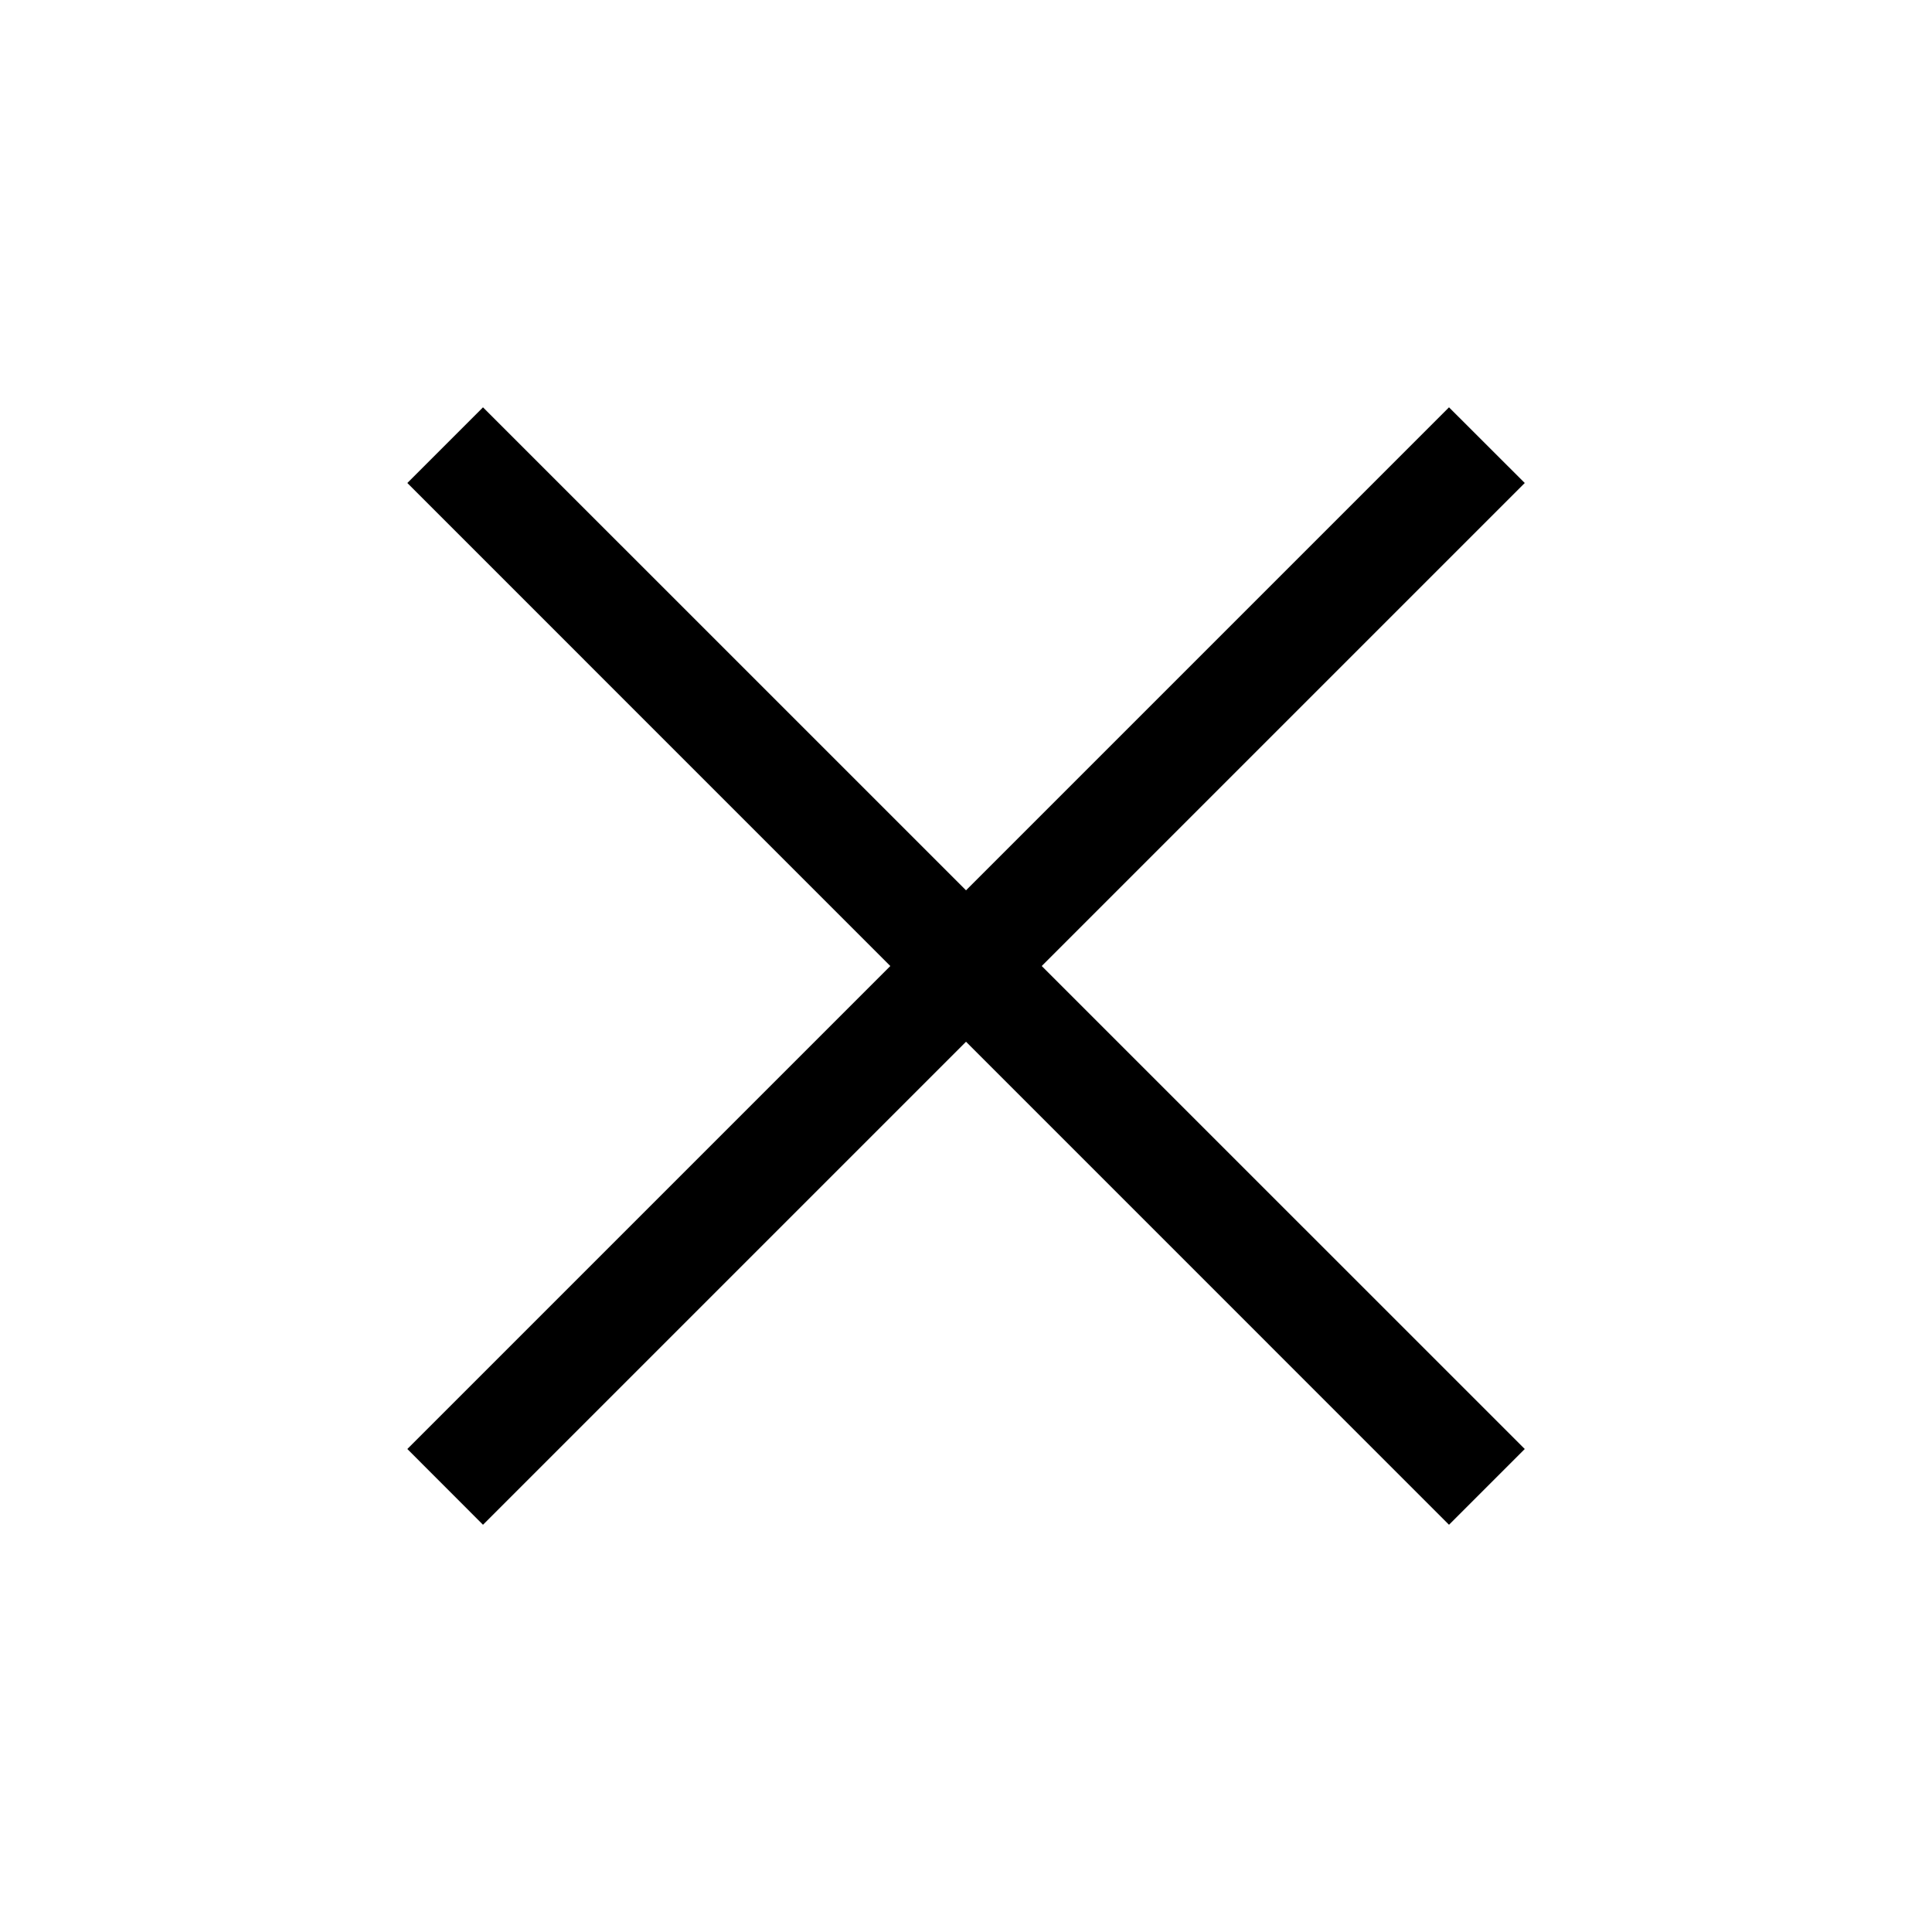
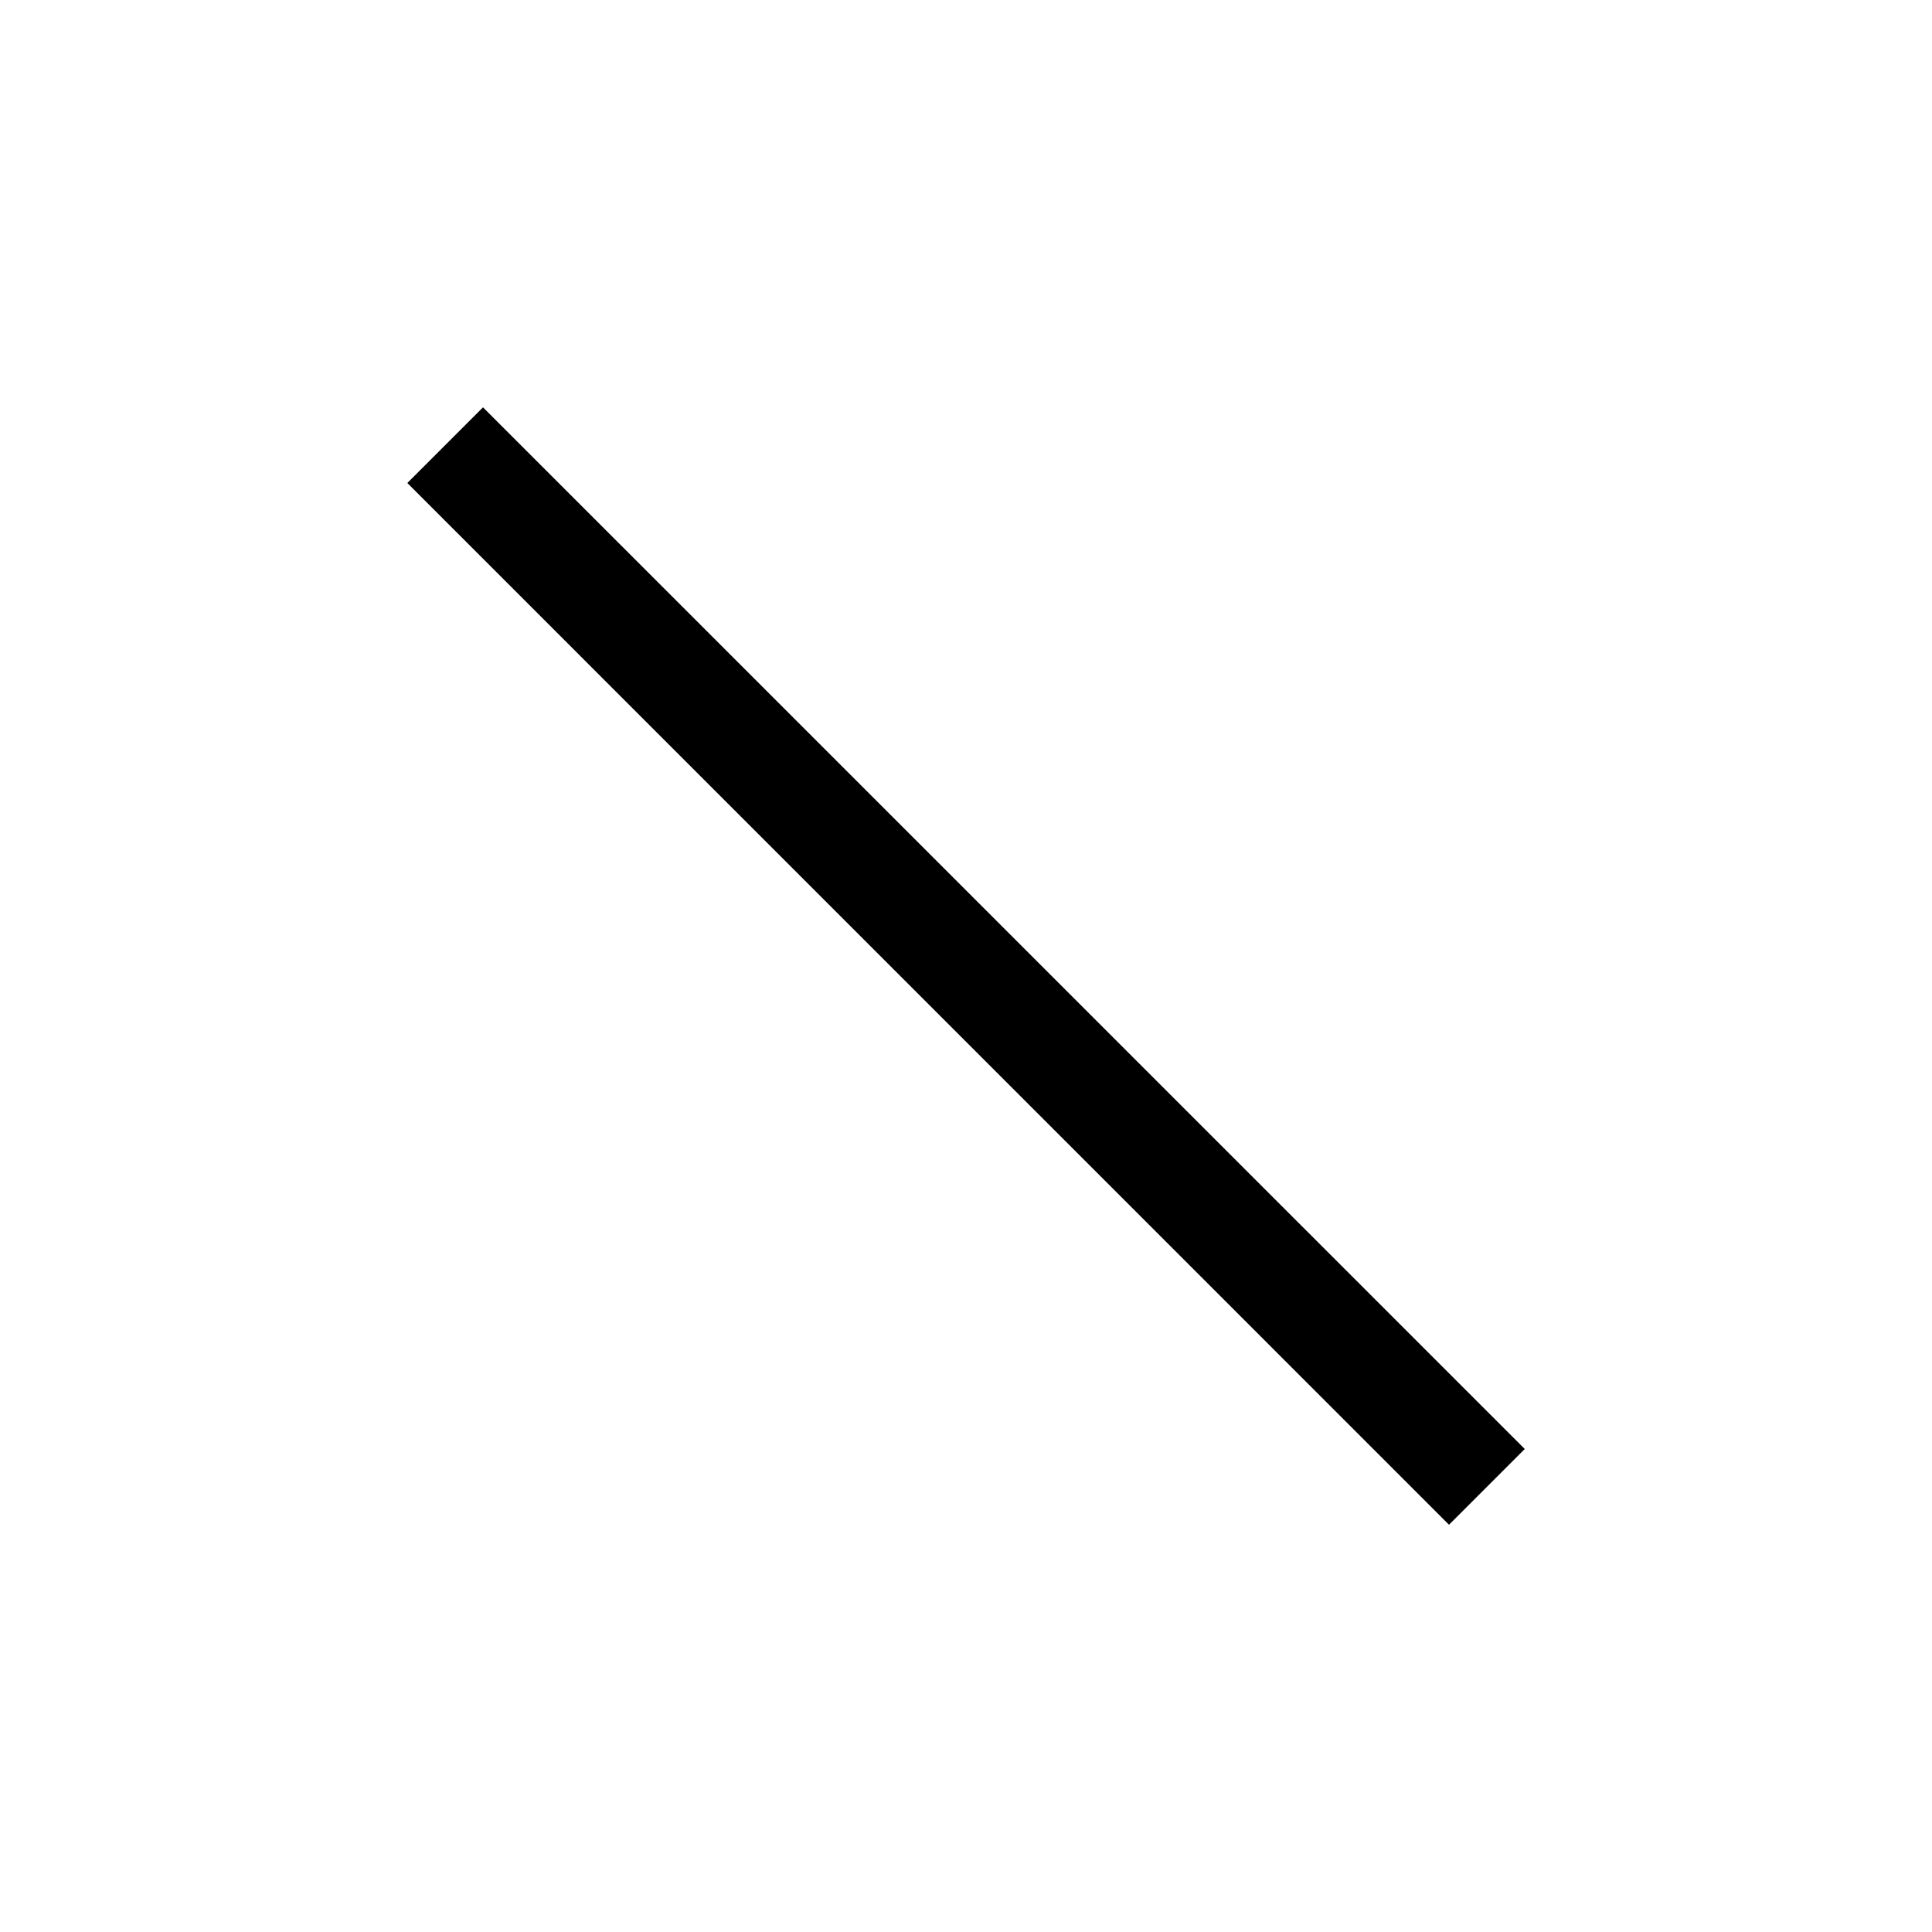
<svg xmlns="http://www.w3.org/2000/svg" viewBox="0 0 24 24" fill="none">
-   <path fill-rule="evenodd" clip-rule="evenodd" d="M18.941 6L6 18.941L5.06 18L18 5.06L18.941 6Z" fill="currentColor" />
  <path fill-rule="evenodd" clip-rule="evenodd" d="M6 5.06L18.941 18L18 18.941L5.06 6L6 5.06Z" fill="currentColor" />
</svg>